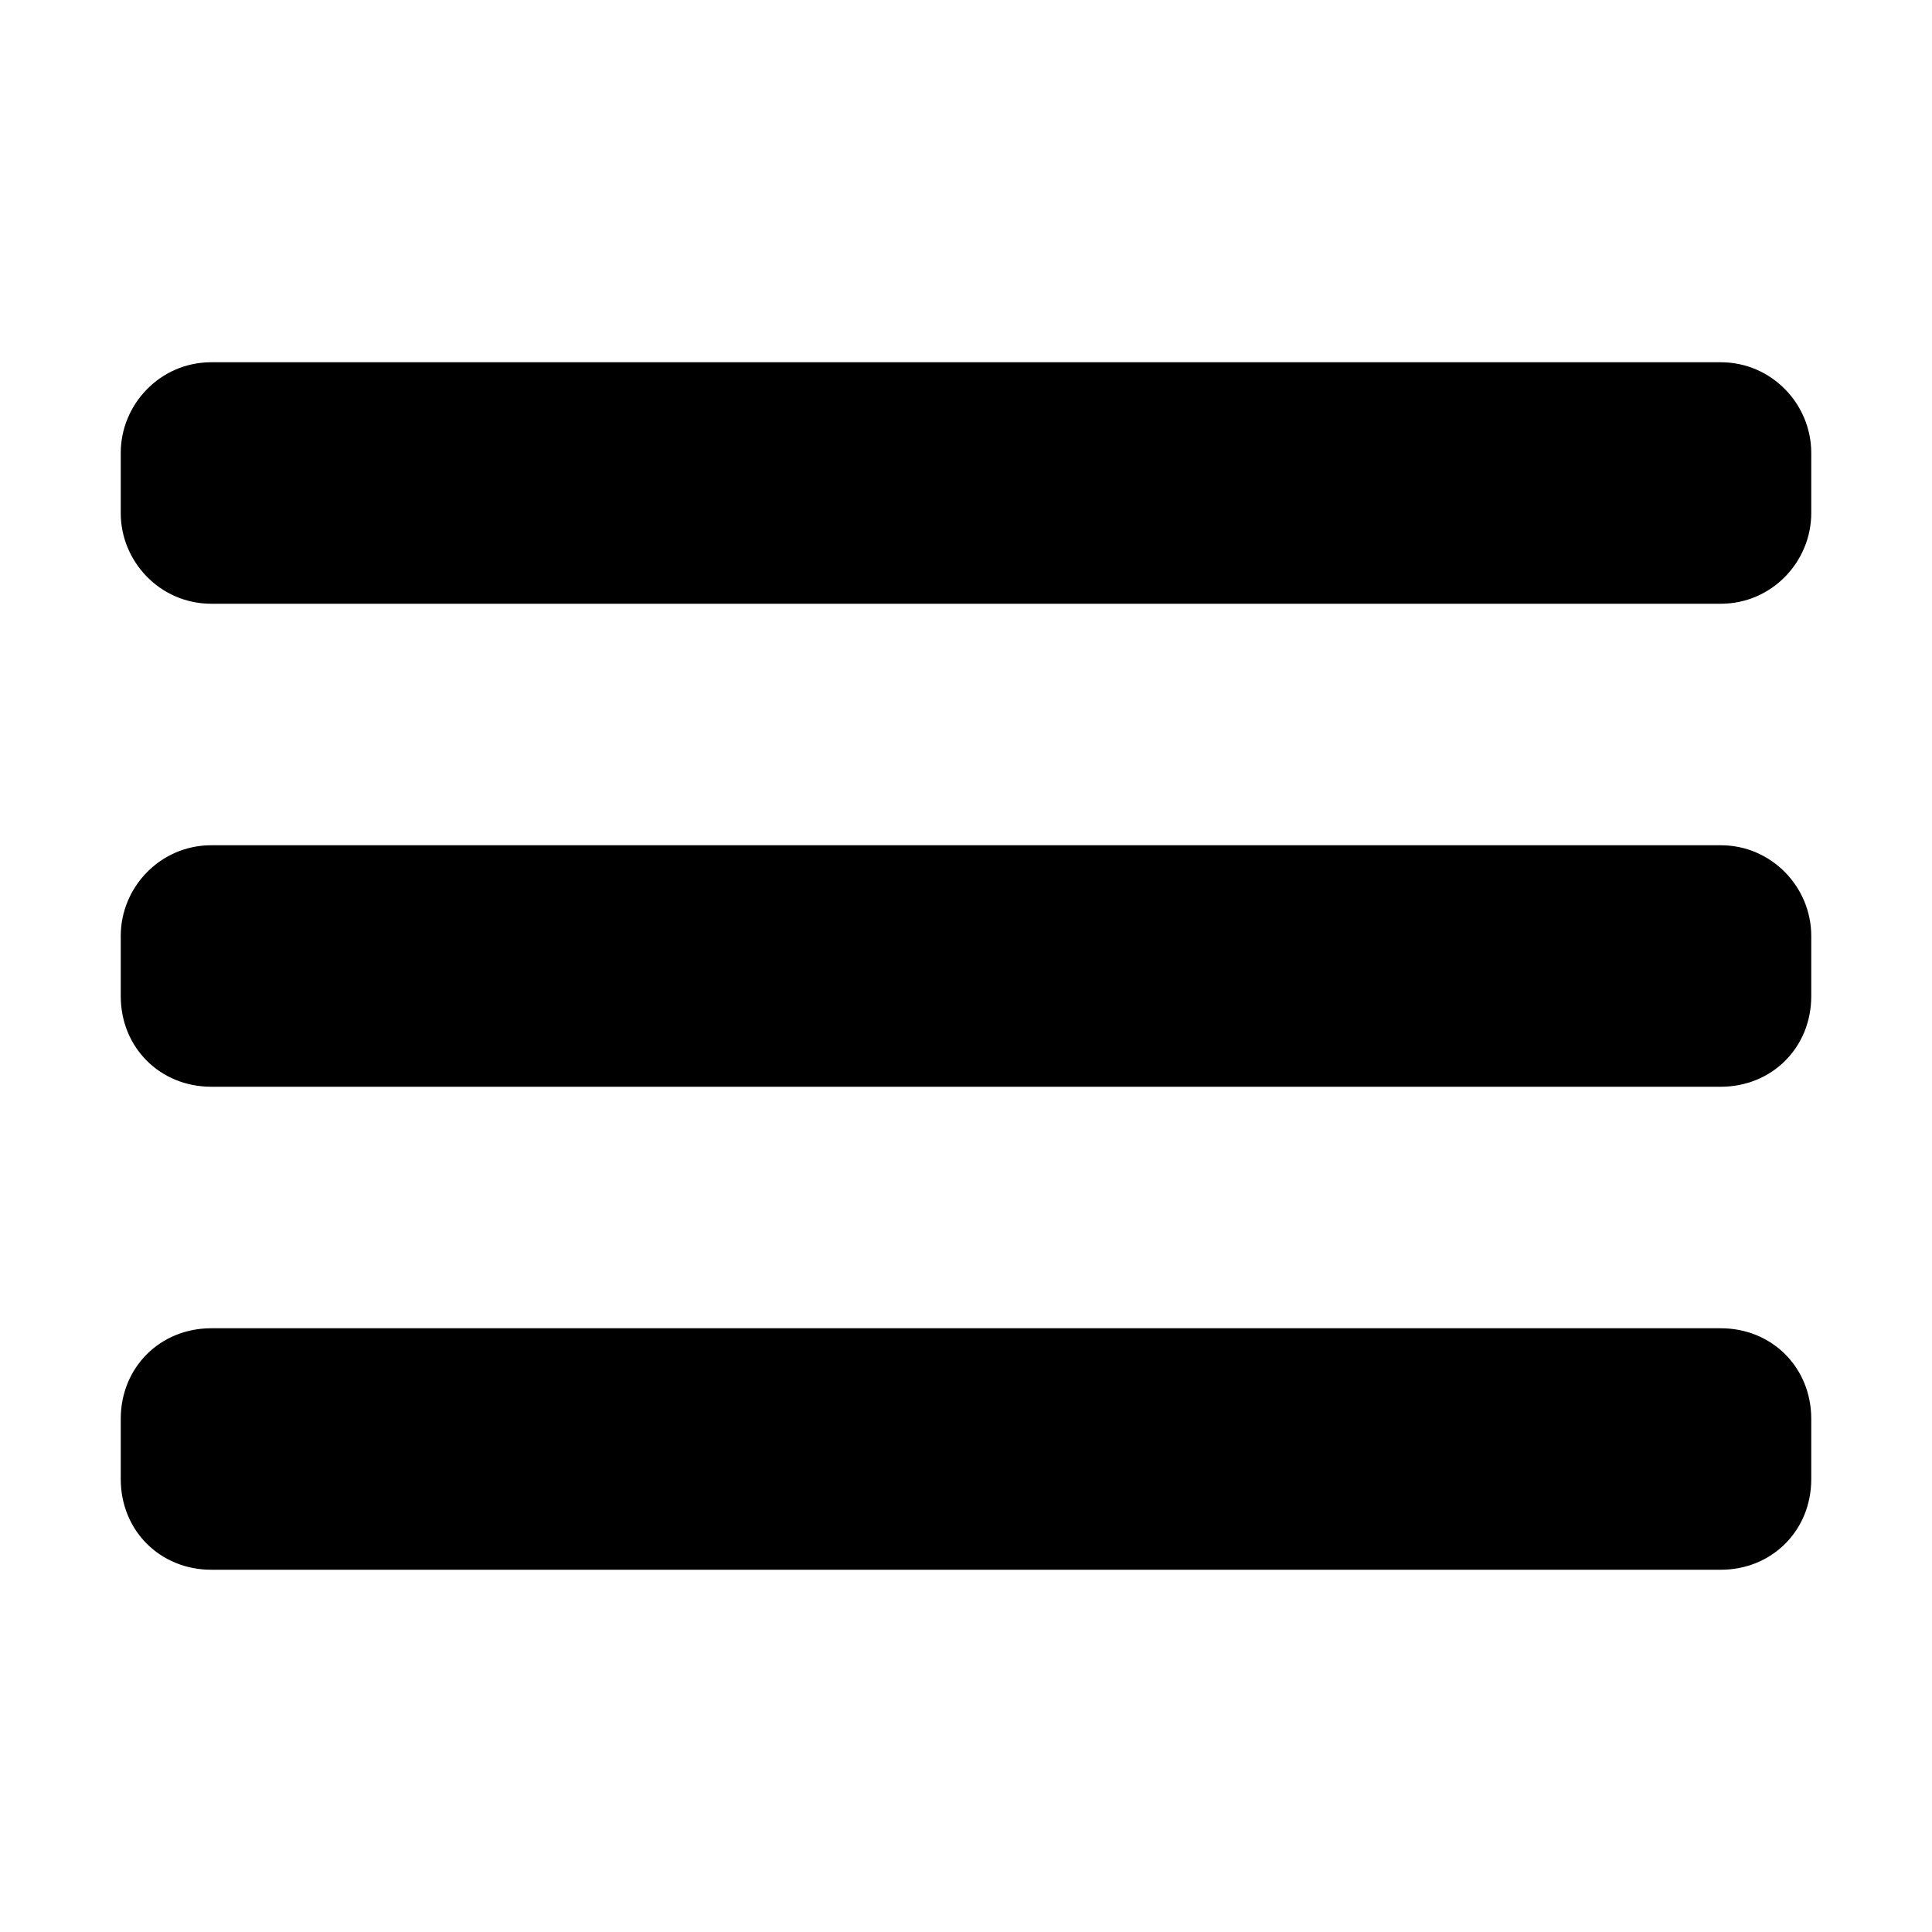
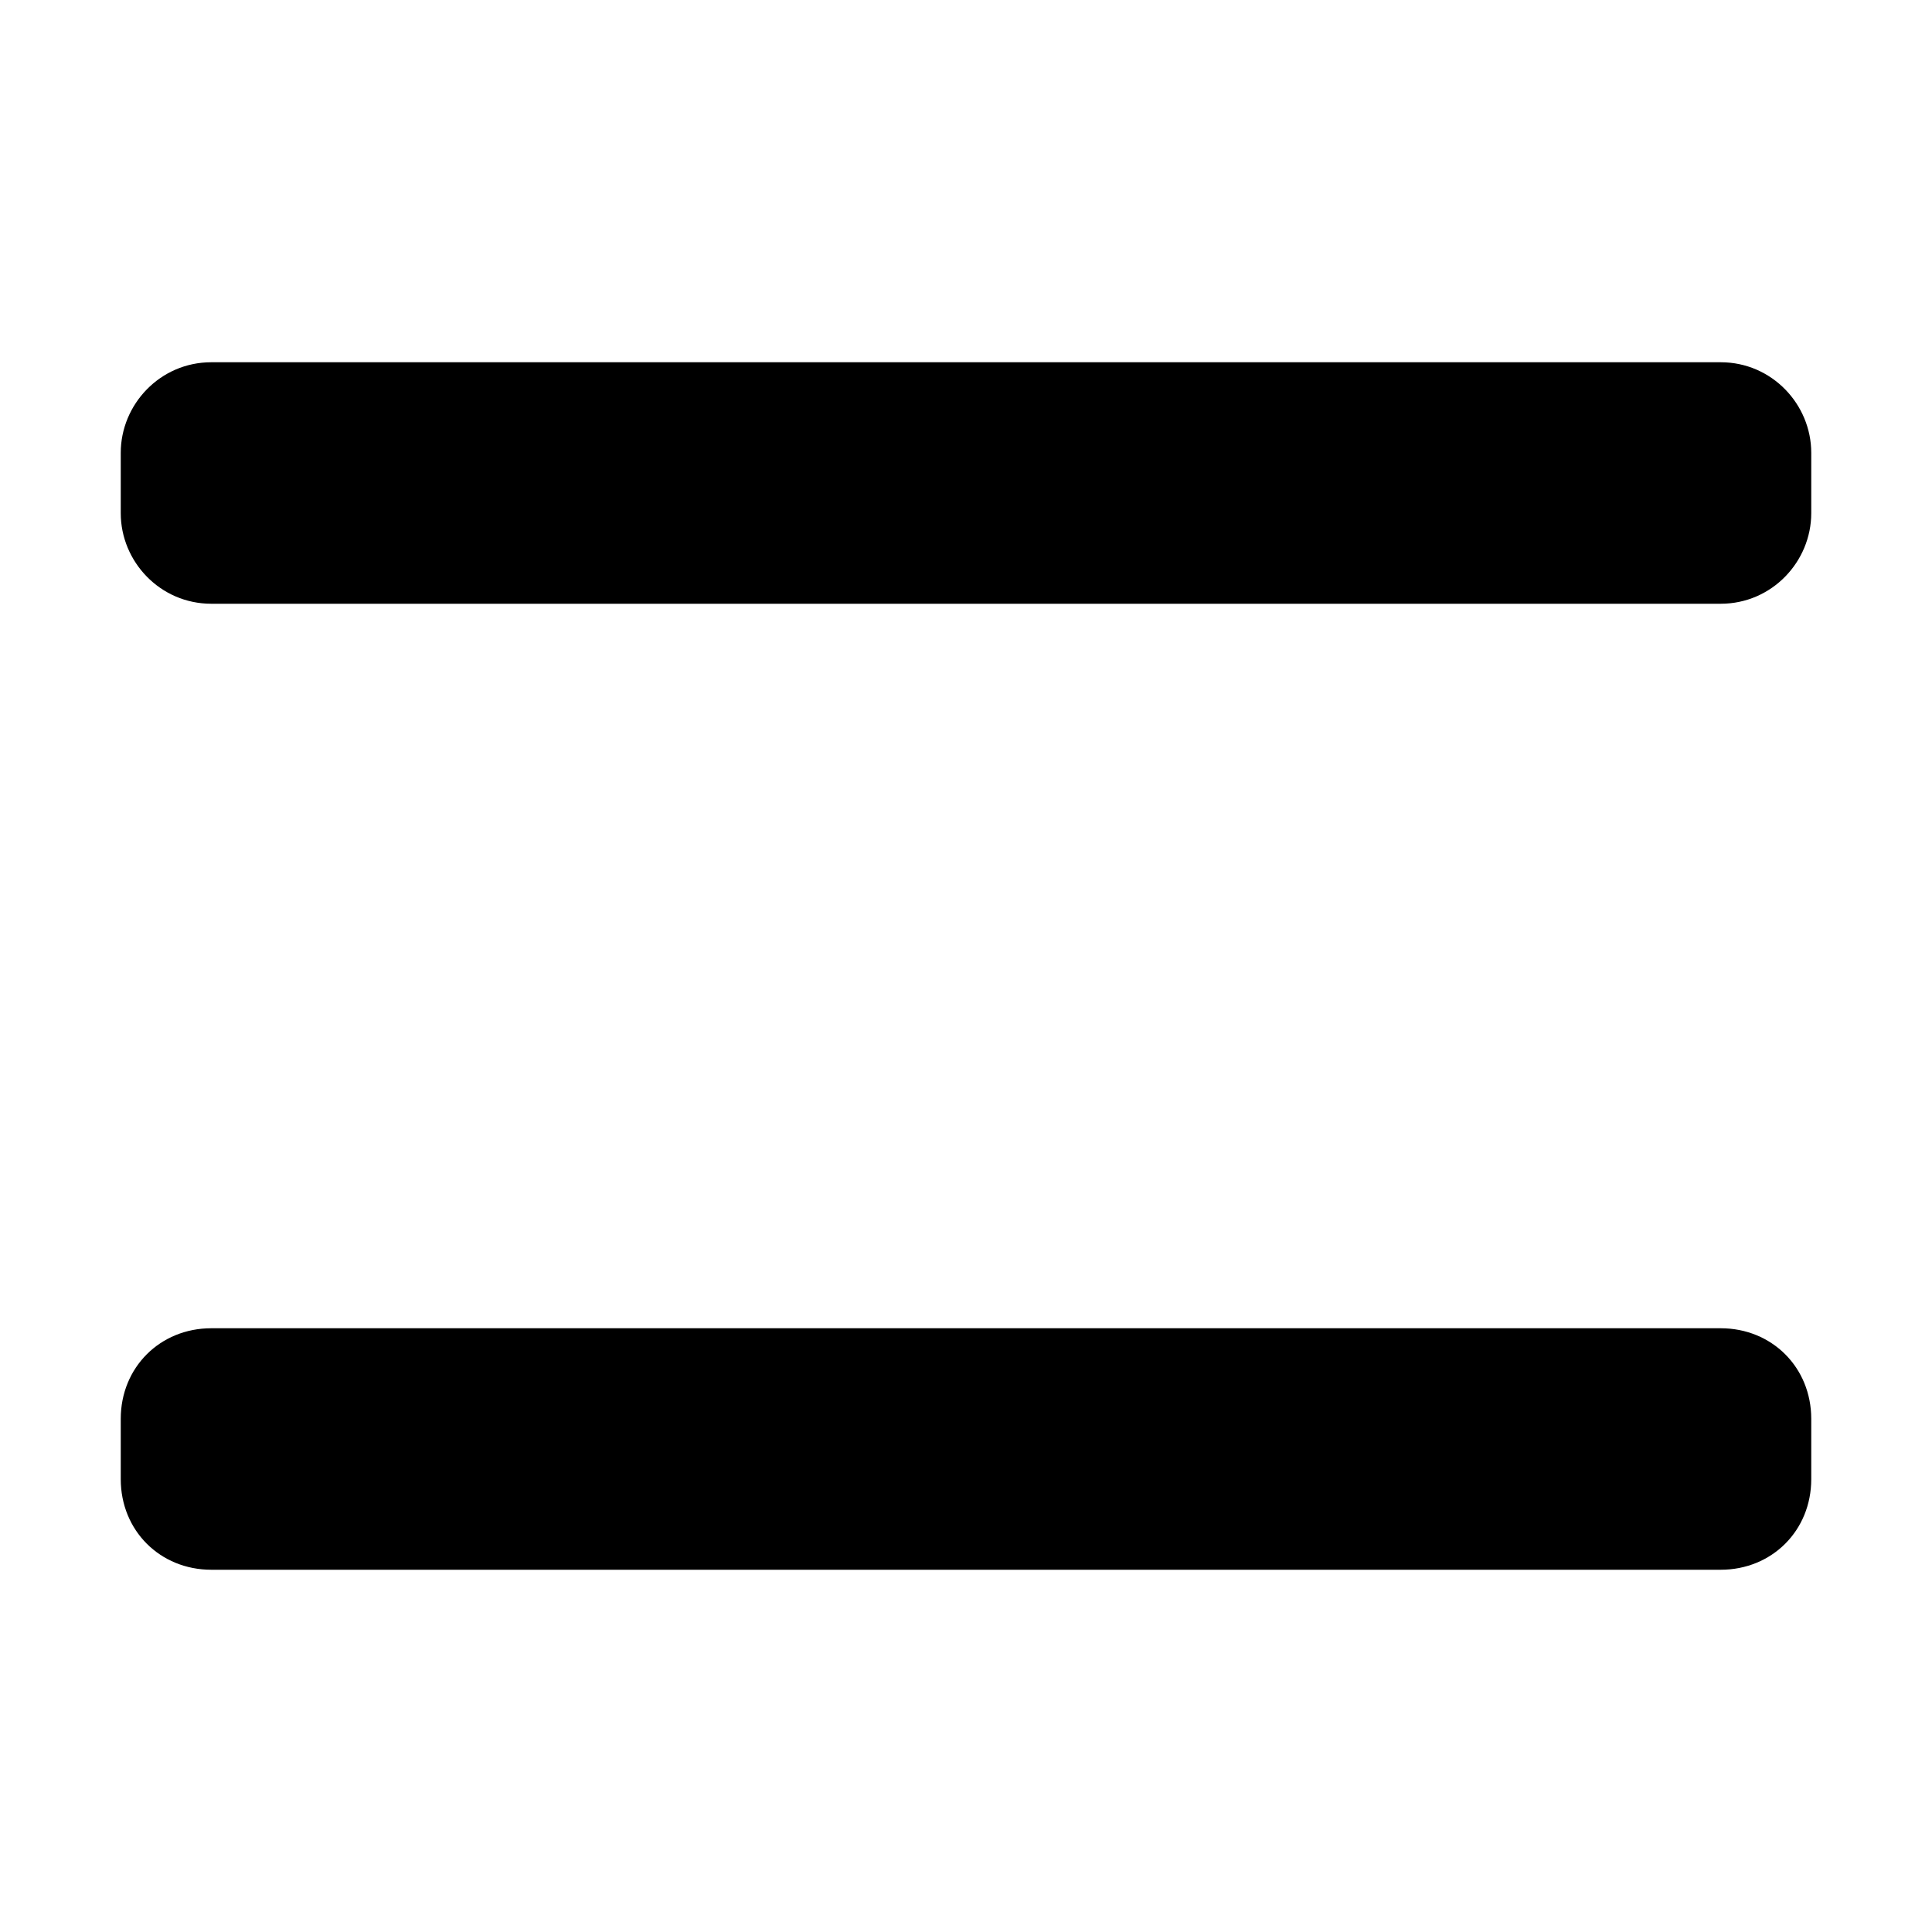
<svg xmlns="http://www.w3.org/2000/svg" id="Layer_1" width="64" height="64" version="1.1" viewBox="0 0 64 64">
  <g id="Layer_11" data-name="Layer_1">
    <path d="M60,17c0,1.6-1.3,3-3,3H7c-1.7,0-3-1.4-3-3v-2c0-1.6,1.3-3,3-3h50c1.7,0,3,1.4,3,3v2Z" />
-     <path d="M60,49c0,1.7-1.3,3-3,3H7c-1.7,0-3-1.3-3-3v-2c0-1.7,1.3-3,3-3h50c1.7,0,3,1.3,3,3v2Z" />
-     <path d="M60,33c0,1.7-1.3,3-3,3H7c-1.7,0-3-1.3-3-3v-2c0-1.6,1.3-3,3-3h50c1.7,0,3,1.4,3,3v2Z" />
+     <path d="M60,49c0,1.7-1.3,3-3,3H7c-1.7,0-3-1.3-3-3v-2c0-1.7,1.3-3,3-3h50c1.7,0,3,1.3,3,3Z" />
  </g>
</svg>